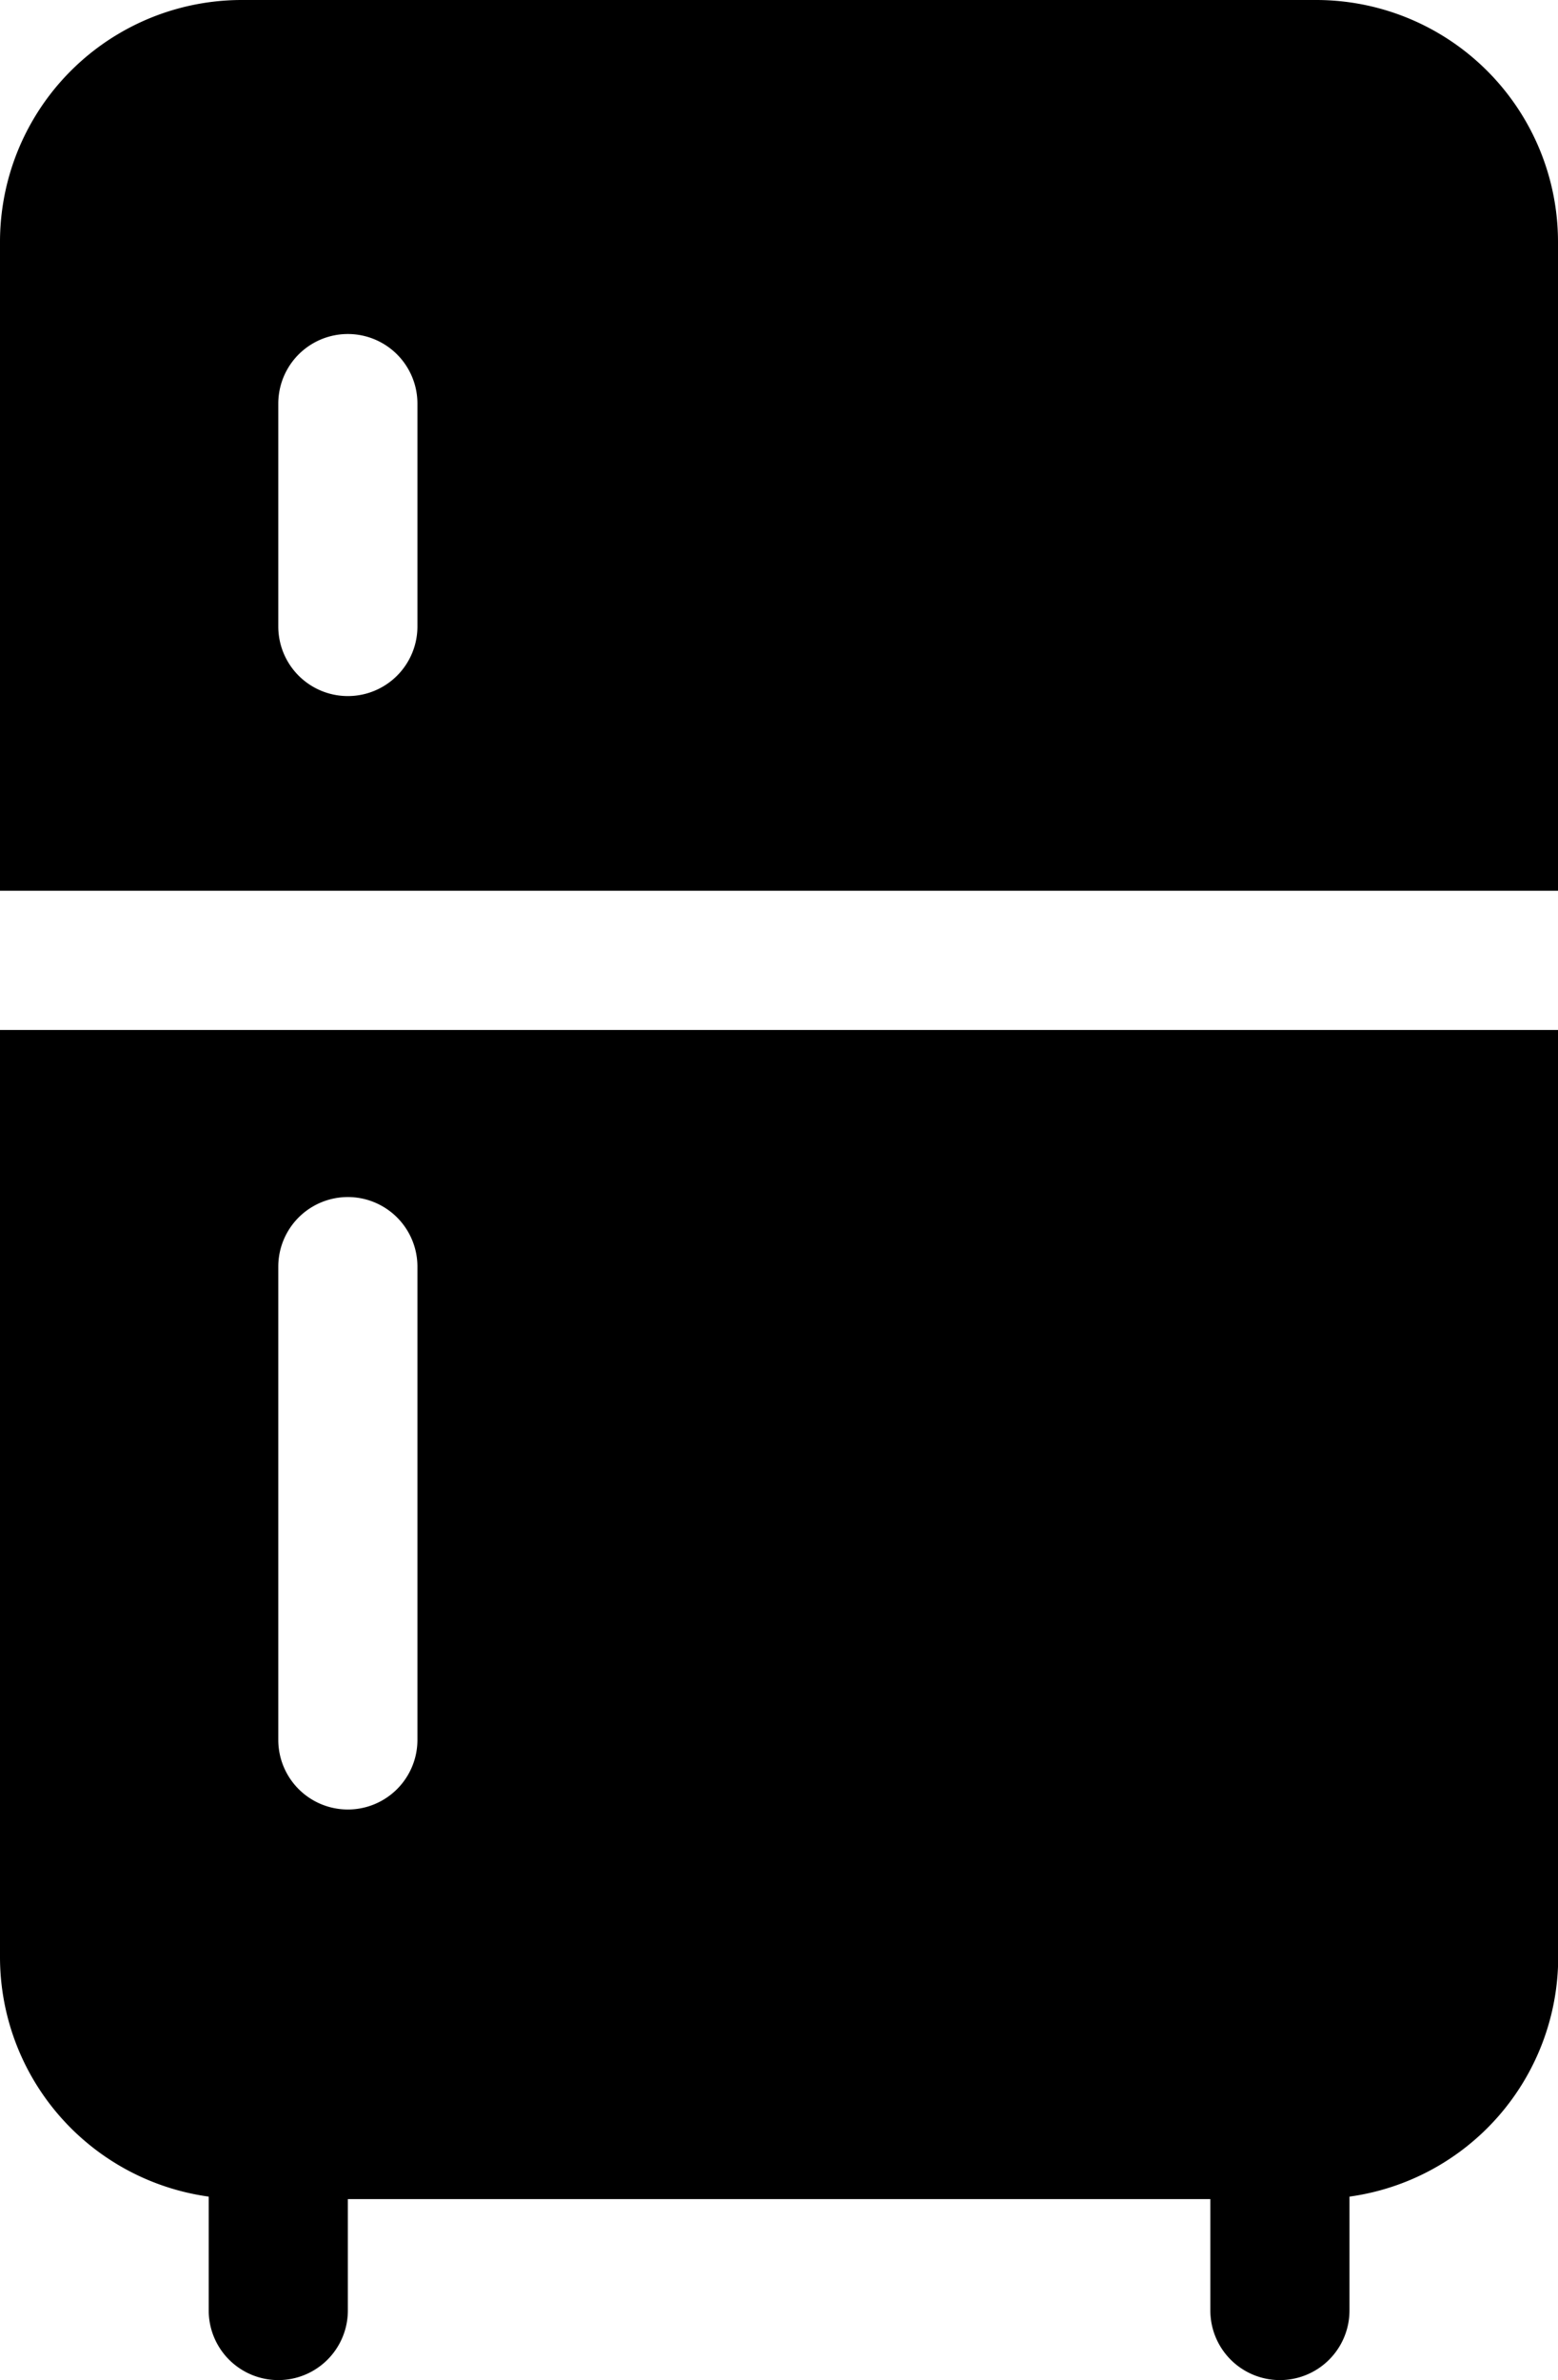
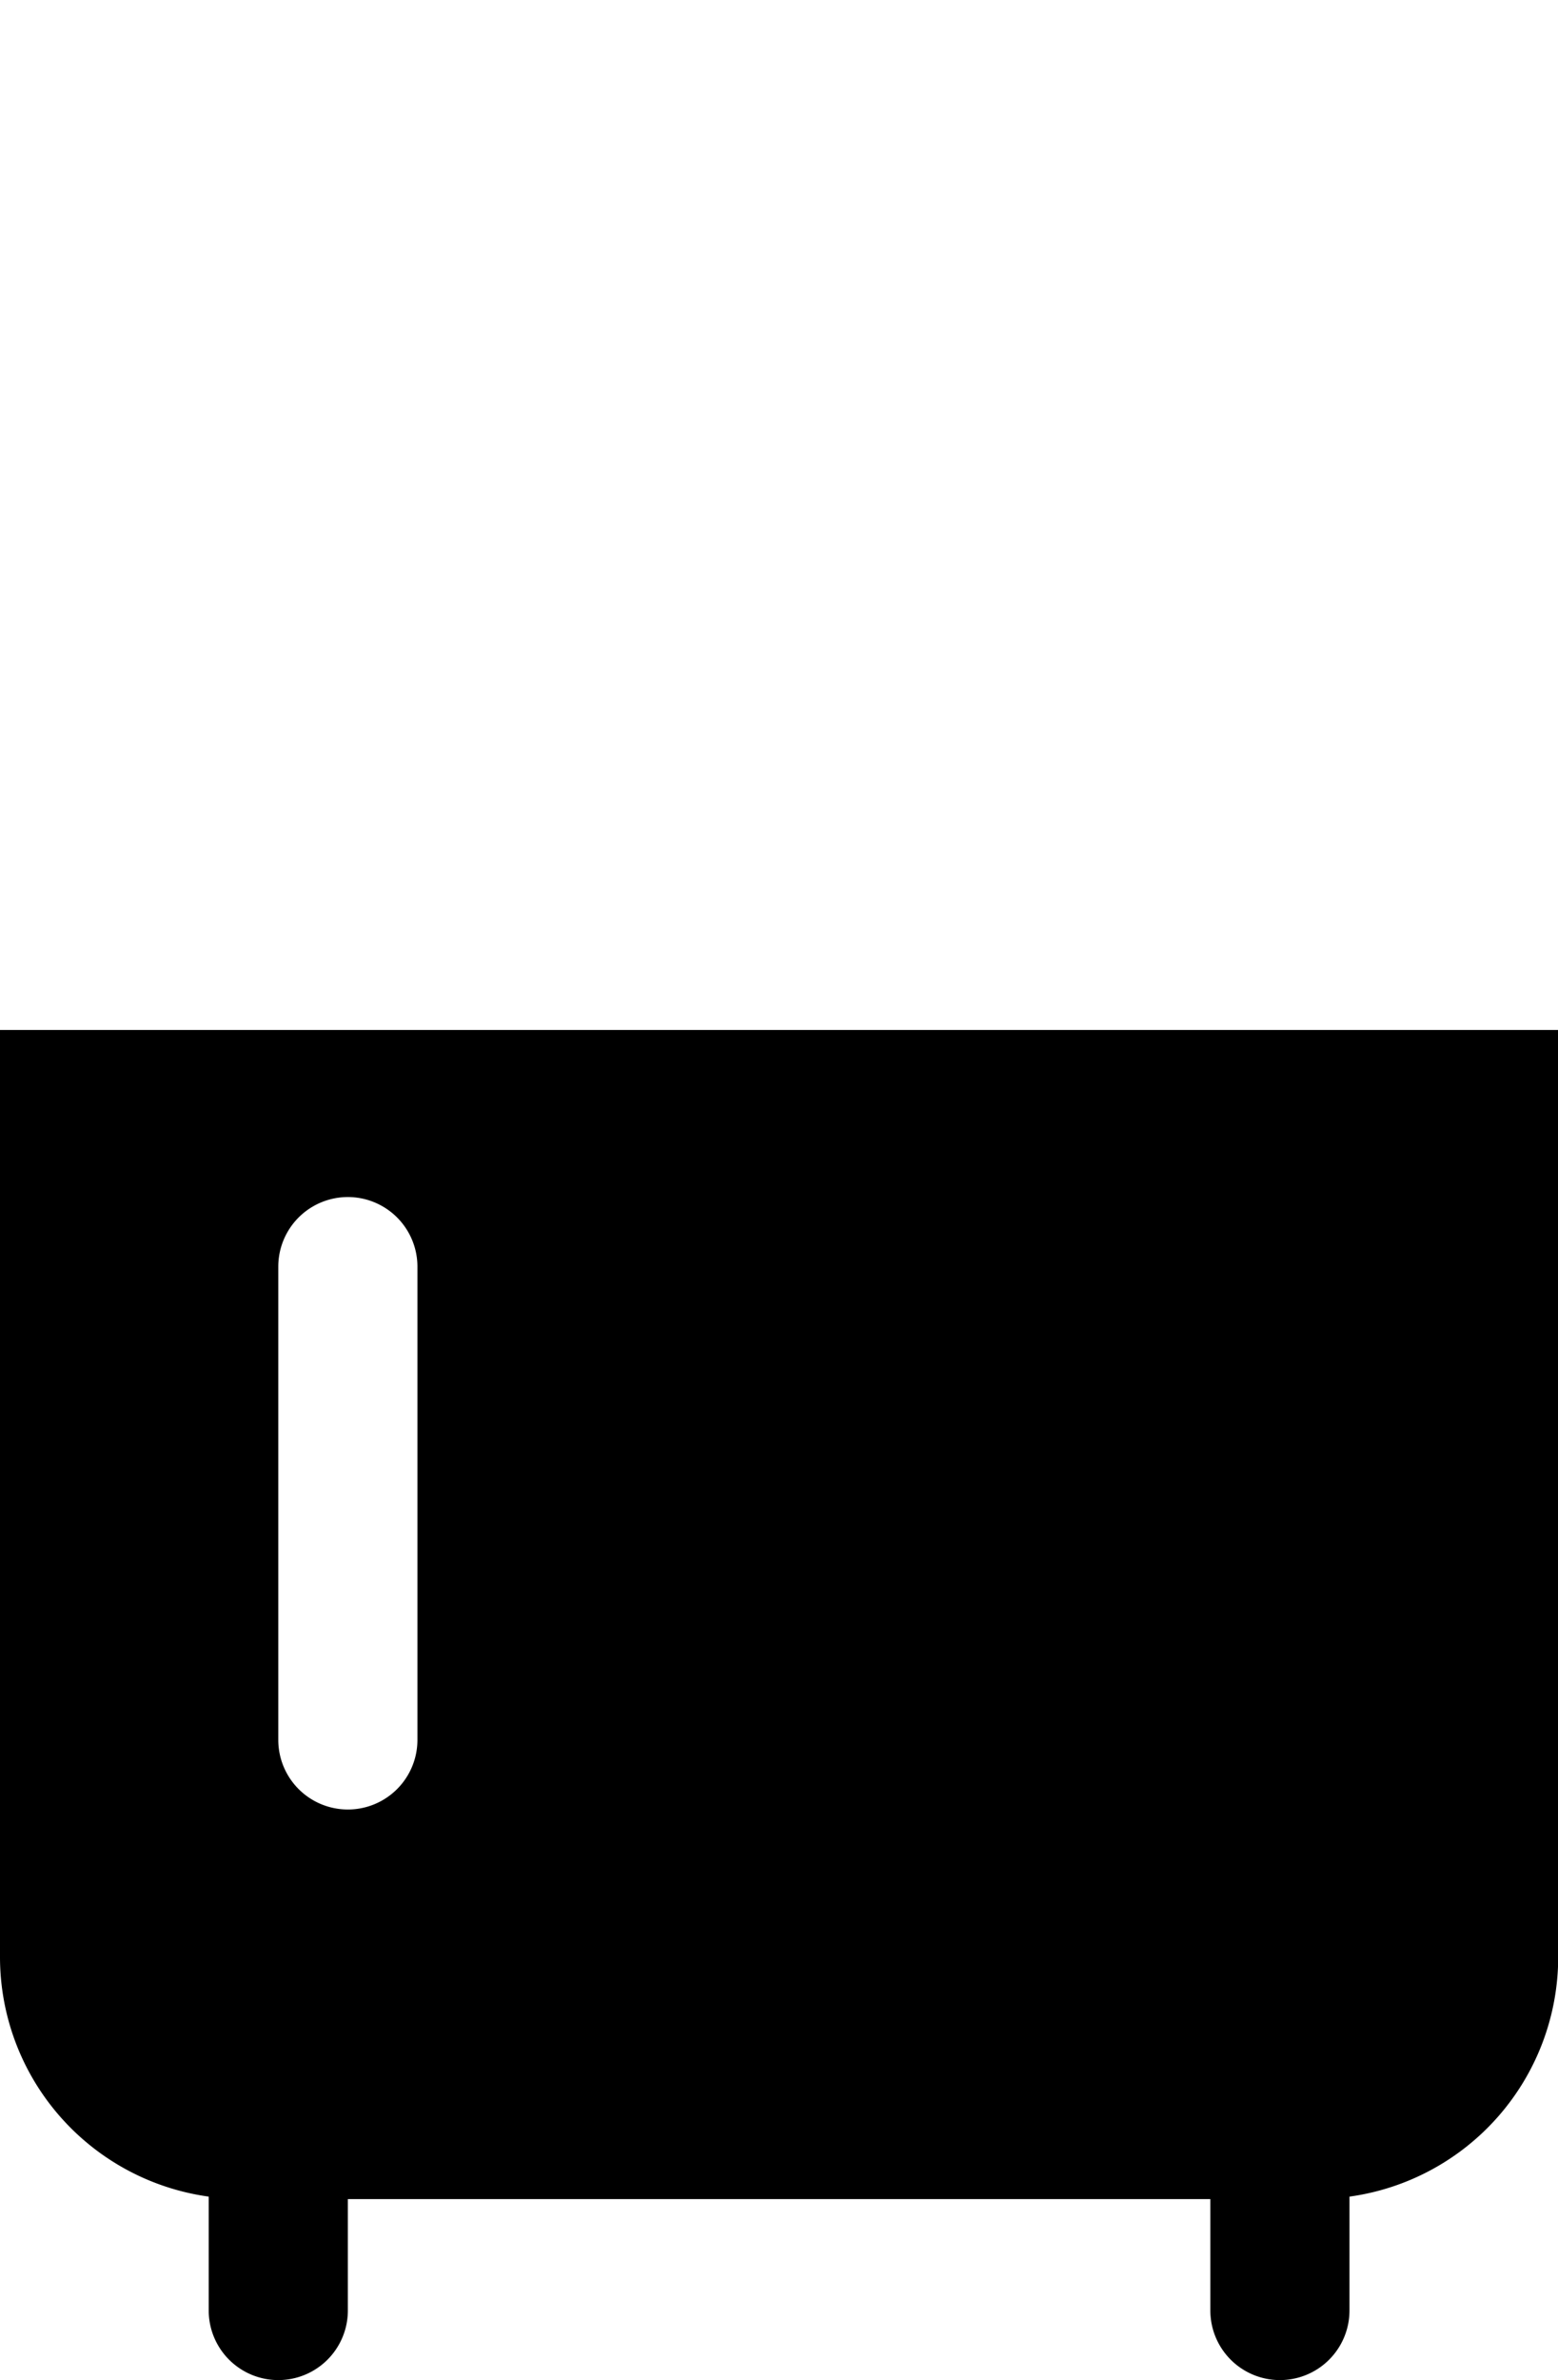
<svg xmlns="http://www.w3.org/2000/svg" id="Group_94" data-name="Group 94" width="15.676" height="23.935" viewBox="0 0 15.676 23.935">
  <g id="Freezer_fridge_refrigerator" data-name="Freezer, fridge, refrigerator">
-     <path id="Path_141" data-name="Path 141" d="M35.241,8.5H24.435A2.433,2.433,0,0,0,22,10.935v6.523H37.676V10.935A2.433,2.433,0,0,0,35.241,8.5ZM26.2,14.8a.7.7,0,1,1-1.4,0V12.559a.7.7,0,1,1,1.4,0Z" transform="translate(-22 -8.5)" />
    <path id="Path_142" data-name="Path 142" d="M22,54.822a2.433,2.433,0,0,0,2.1,2.41v1.145a.7.7,0,0,0,1.4,0v-1.12h8.678v1.12a.7.7,0,0,0,1.4,0V57.232a2.433,2.433,0,0,0,2.1-2.41V45.5H22Zm2.8-6.942a.7.7,0,1,1,1.4,0v4.759a.7.7,0,1,1-1.4,0Z" transform="translate(-22 -35.142)" />
  </g>
</svg>